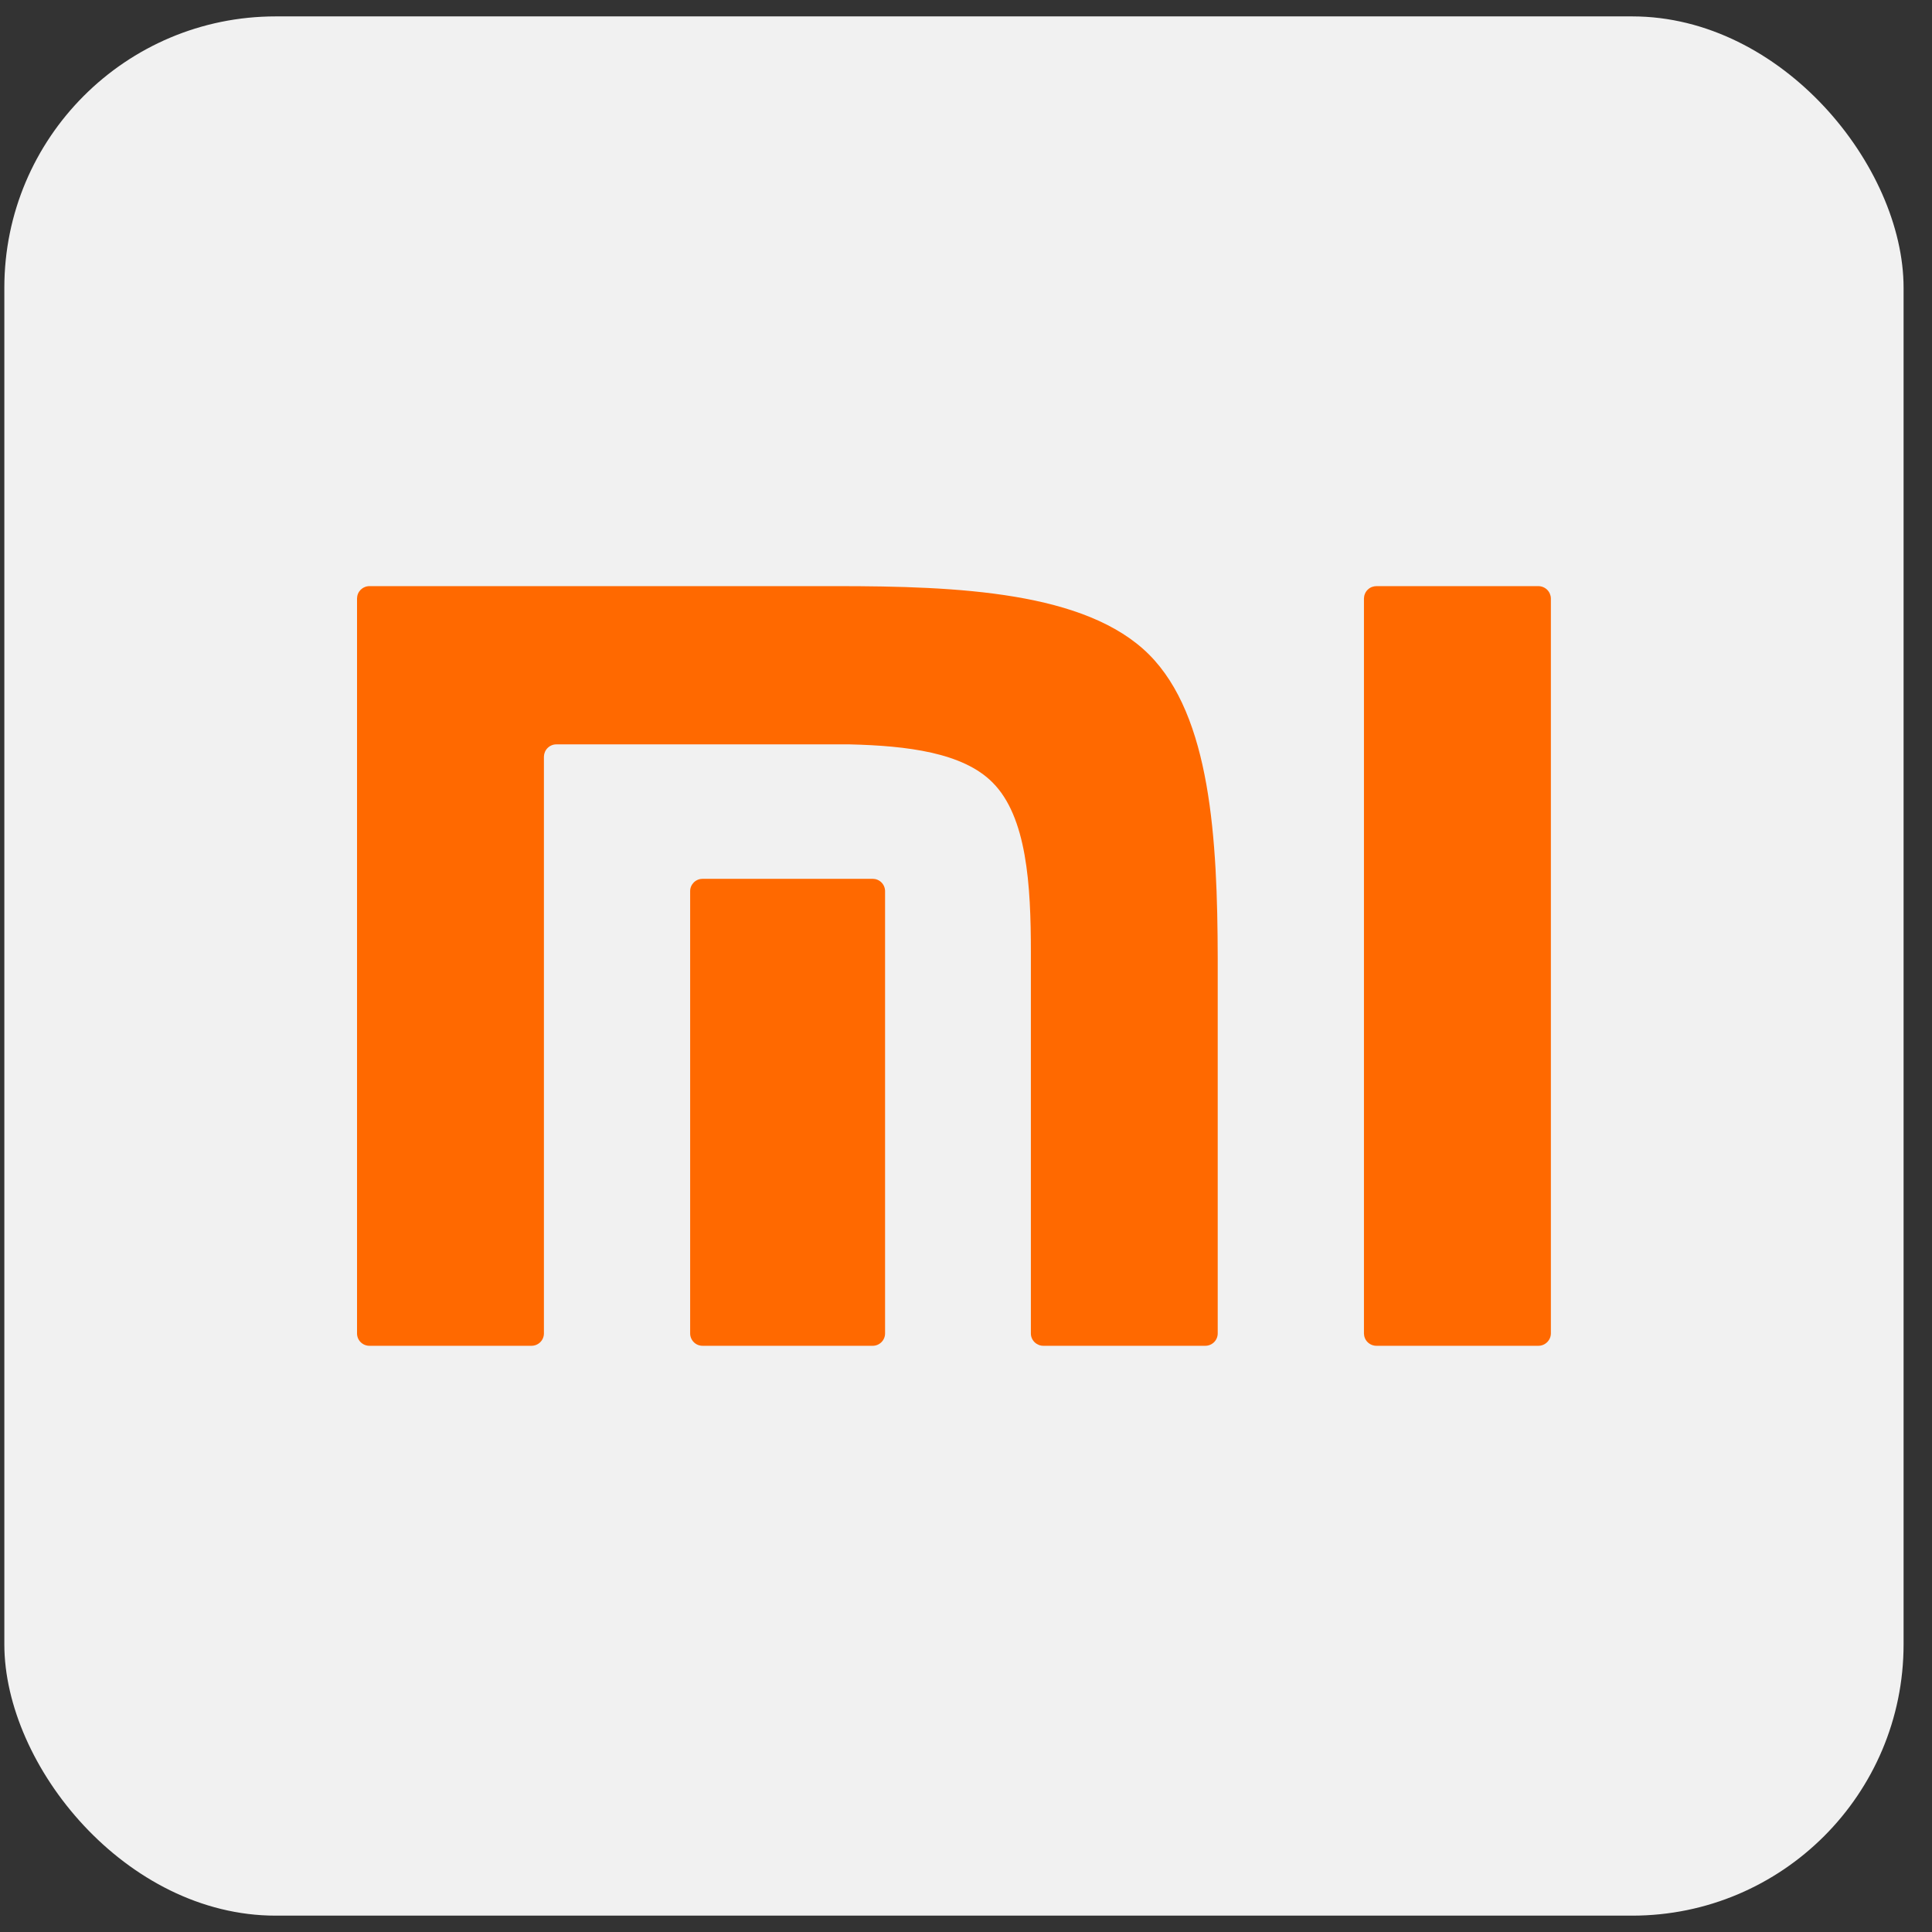
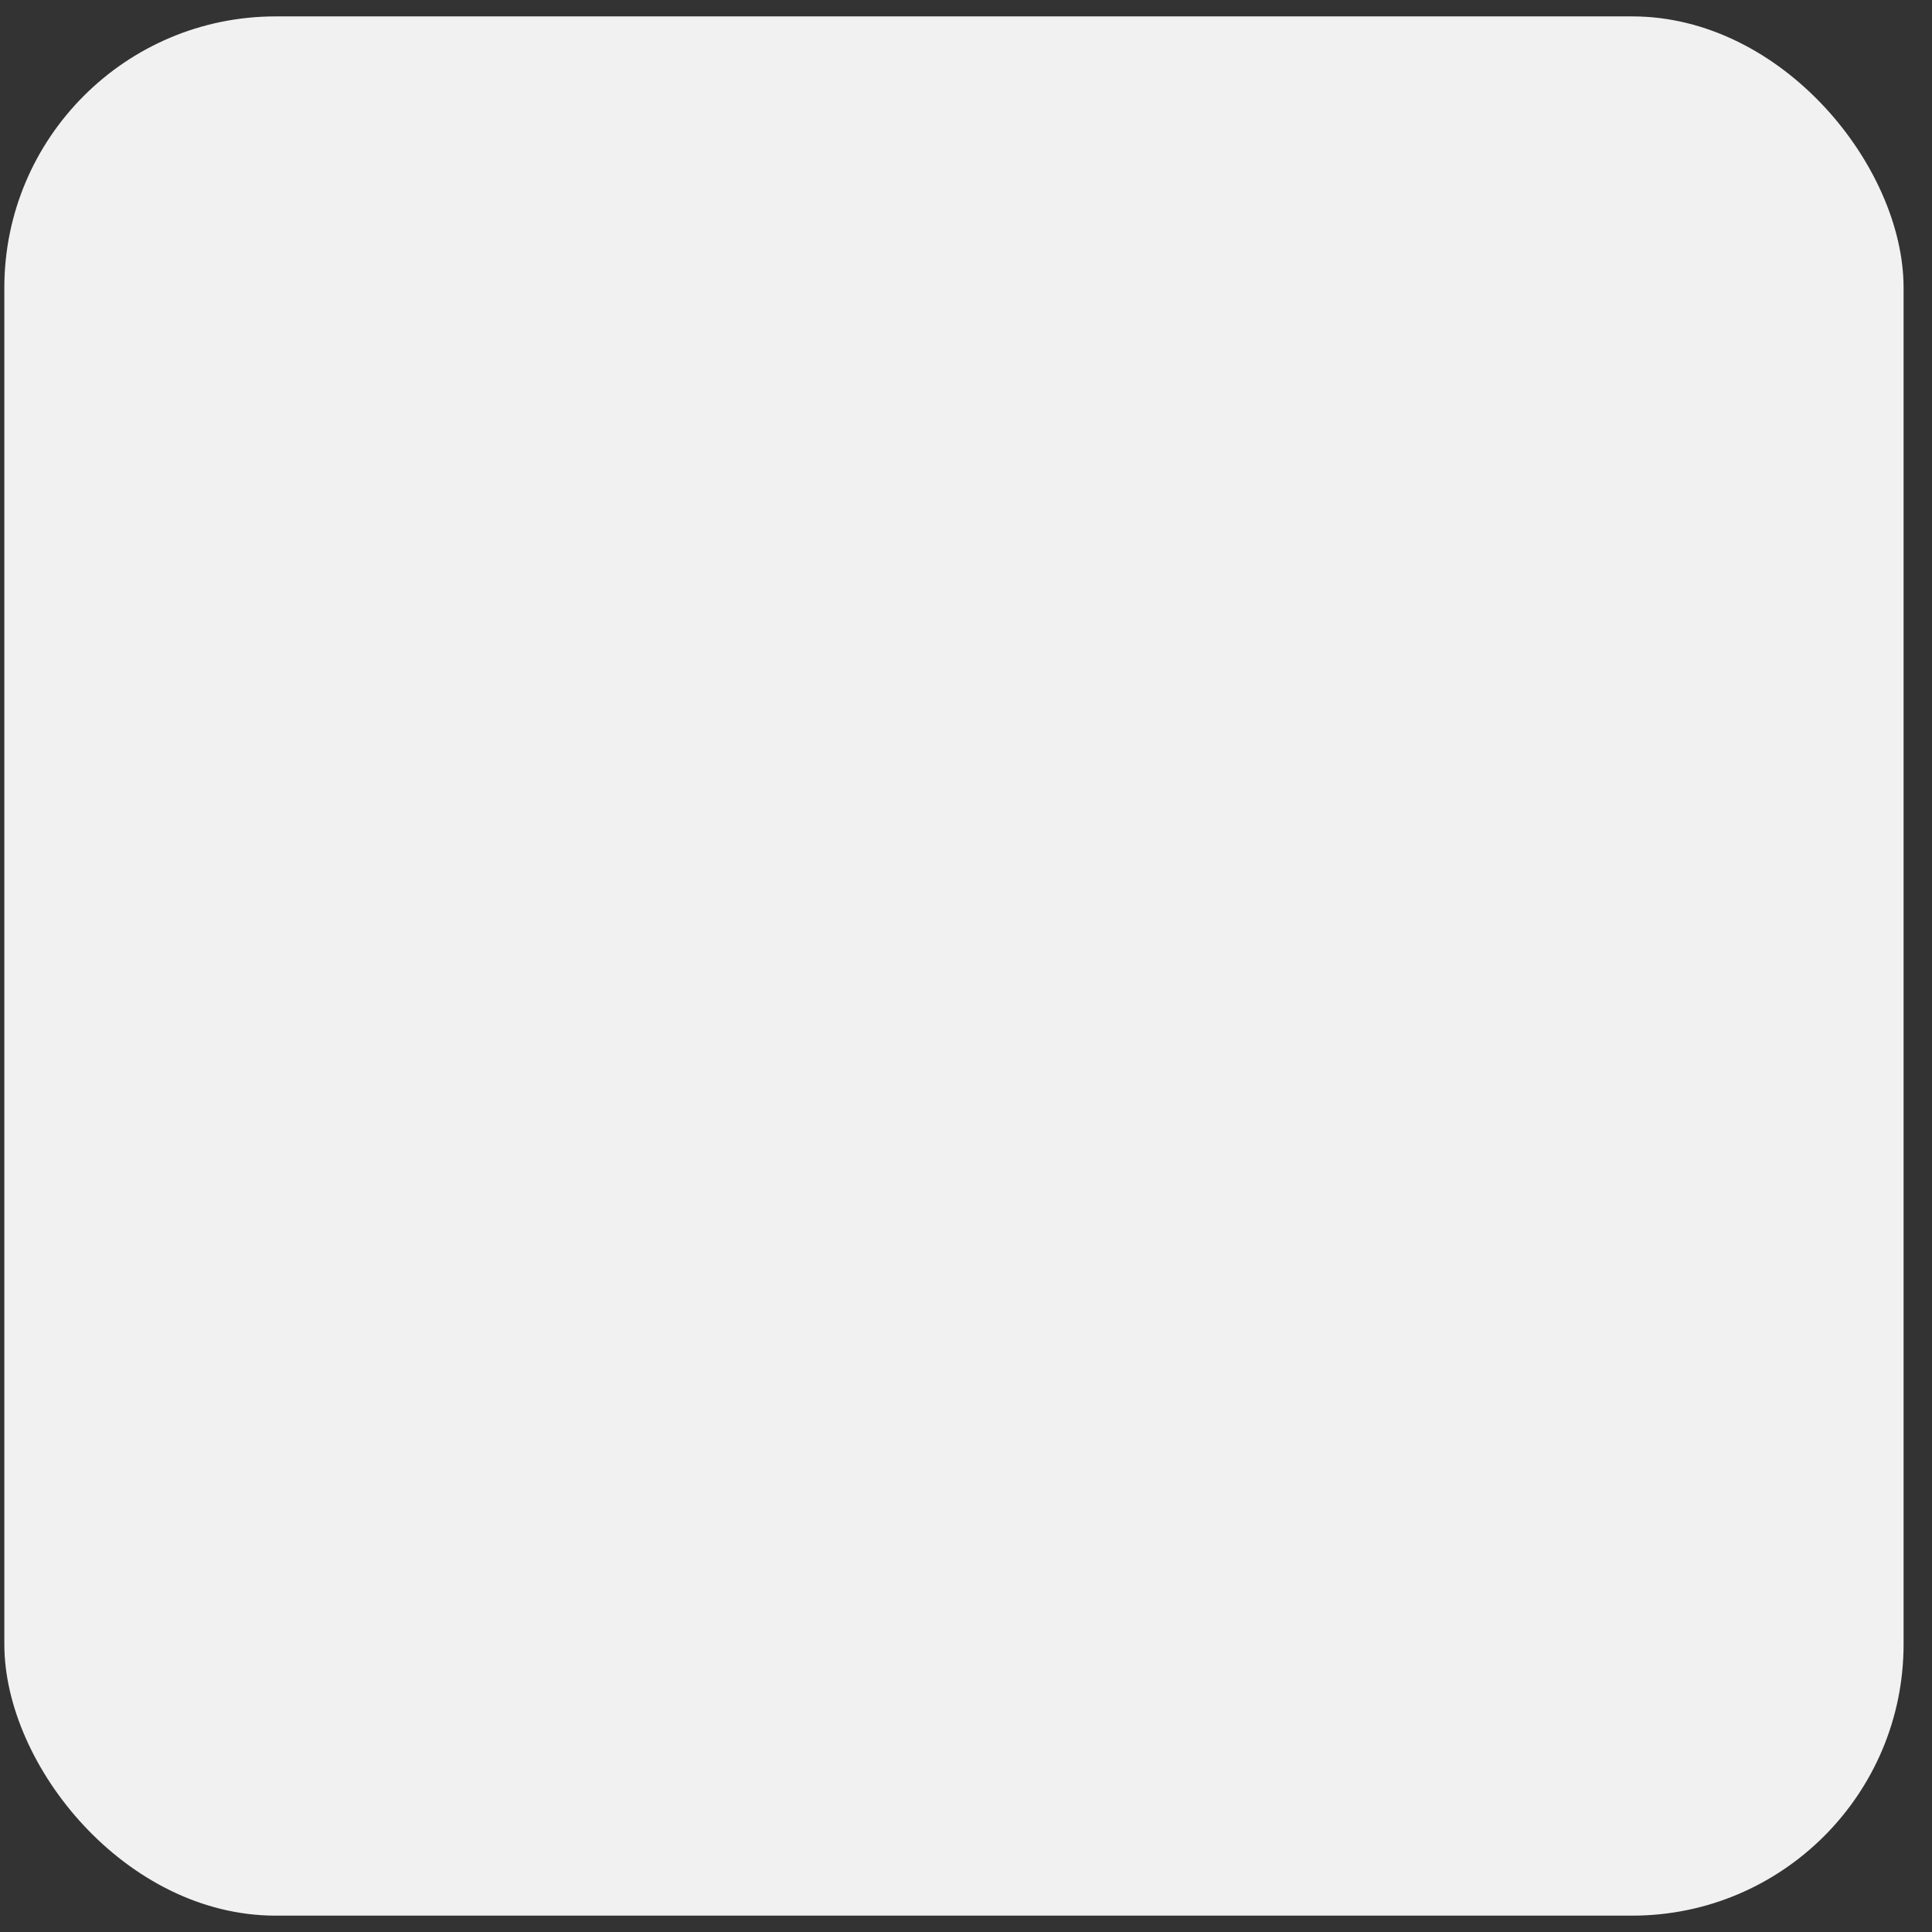
<svg xmlns="http://www.w3.org/2000/svg" viewBox="0 0 45 45" fill="none">
  <rect x="0" y="0" width="45" height="45" fill="#333333" stroke="none" />
  <rect x="0.101" y="0.382" width="44.237" height="44.237" rx="6.32" fill="#F1F1F1" />
  <g clip-path="url(#clip0_388_2855)">
-     <rect width="27.806" height="17.695" transform="translate(8.316 13.653)" fill="#F1F1F1" />
-     <path d="M35.829 13.652C35.906 13.652 35.98 13.682 36.035 13.735C36.09 13.789 36.121 13.862 36.123 13.938V31.062C36.121 31.139 36.089 31.211 36.034 31.264C35.979 31.317 35.906 31.347 35.829 31.346H32.063C31.986 31.347 31.912 31.317 31.857 31.264C31.802 31.211 31.771 31.139 31.769 31.062V13.938C31.77 13.9 31.778 13.863 31.793 13.828C31.808 13.793 31.829 13.761 31.857 13.735C31.884 13.708 31.916 13.687 31.951 13.673C31.987 13.659 32.025 13.652 32.063 13.652H35.829ZM19.482 13.652C22.323 13.652 25.292 13.782 26.76 15.242C28.201 16.68 28.357 19.542 28.363 22.321V31.062C28.362 31.138 28.33 31.211 28.276 31.264C28.221 31.317 28.147 31.347 28.071 31.346H24.304C24.228 31.347 24.154 31.317 24.099 31.264C24.044 31.211 24.012 31.139 24.011 31.062V22.171C24.011 20.619 23.92 19.023 23.114 18.221C22.422 17.529 21.131 17.37 19.789 17.338H12.961C12.884 17.337 12.811 17.367 12.757 17.42C12.702 17.473 12.671 17.546 12.669 17.622V31.062C12.668 31.139 12.636 31.211 12.582 31.264C12.527 31.317 12.453 31.347 12.376 31.346H8.607C8.531 31.347 8.457 31.317 8.403 31.264C8.348 31.211 8.317 31.138 8.316 31.062V13.938C8.317 13.9 8.324 13.863 8.339 13.828C8.354 13.793 8.375 13.762 8.402 13.735C8.429 13.709 8.461 13.688 8.496 13.674C8.531 13.659 8.569 13.652 8.607 13.652H19.482ZM20.324 20.469C20.401 20.469 20.474 20.498 20.529 20.552C20.583 20.605 20.614 20.678 20.615 20.754V31.062C20.614 31.138 20.583 31.211 20.528 31.264C20.474 31.317 20.401 31.347 20.324 31.346H16.368C16.291 31.347 16.217 31.318 16.163 31.265C16.108 31.211 16.076 31.139 16.075 31.062V20.754C16.075 20.716 16.083 20.679 16.098 20.644C16.113 20.609 16.135 20.578 16.162 20.551C16.189 20.525 16.222 20.504 16.257 20.49C16.292 20.476 16.33 20.469 16.368 20.469H20.324Z" fill="#FF6900" />
-   </g>
+     </g>
  <defs>
    <clipPath id="clip0_388_2855">
-       <rect width="27.806" height="17.695" fill="white" transform="translate(8.316 13.653)" />
-     </clipPath>
+       </clipPath>
  </defs>
</svg>